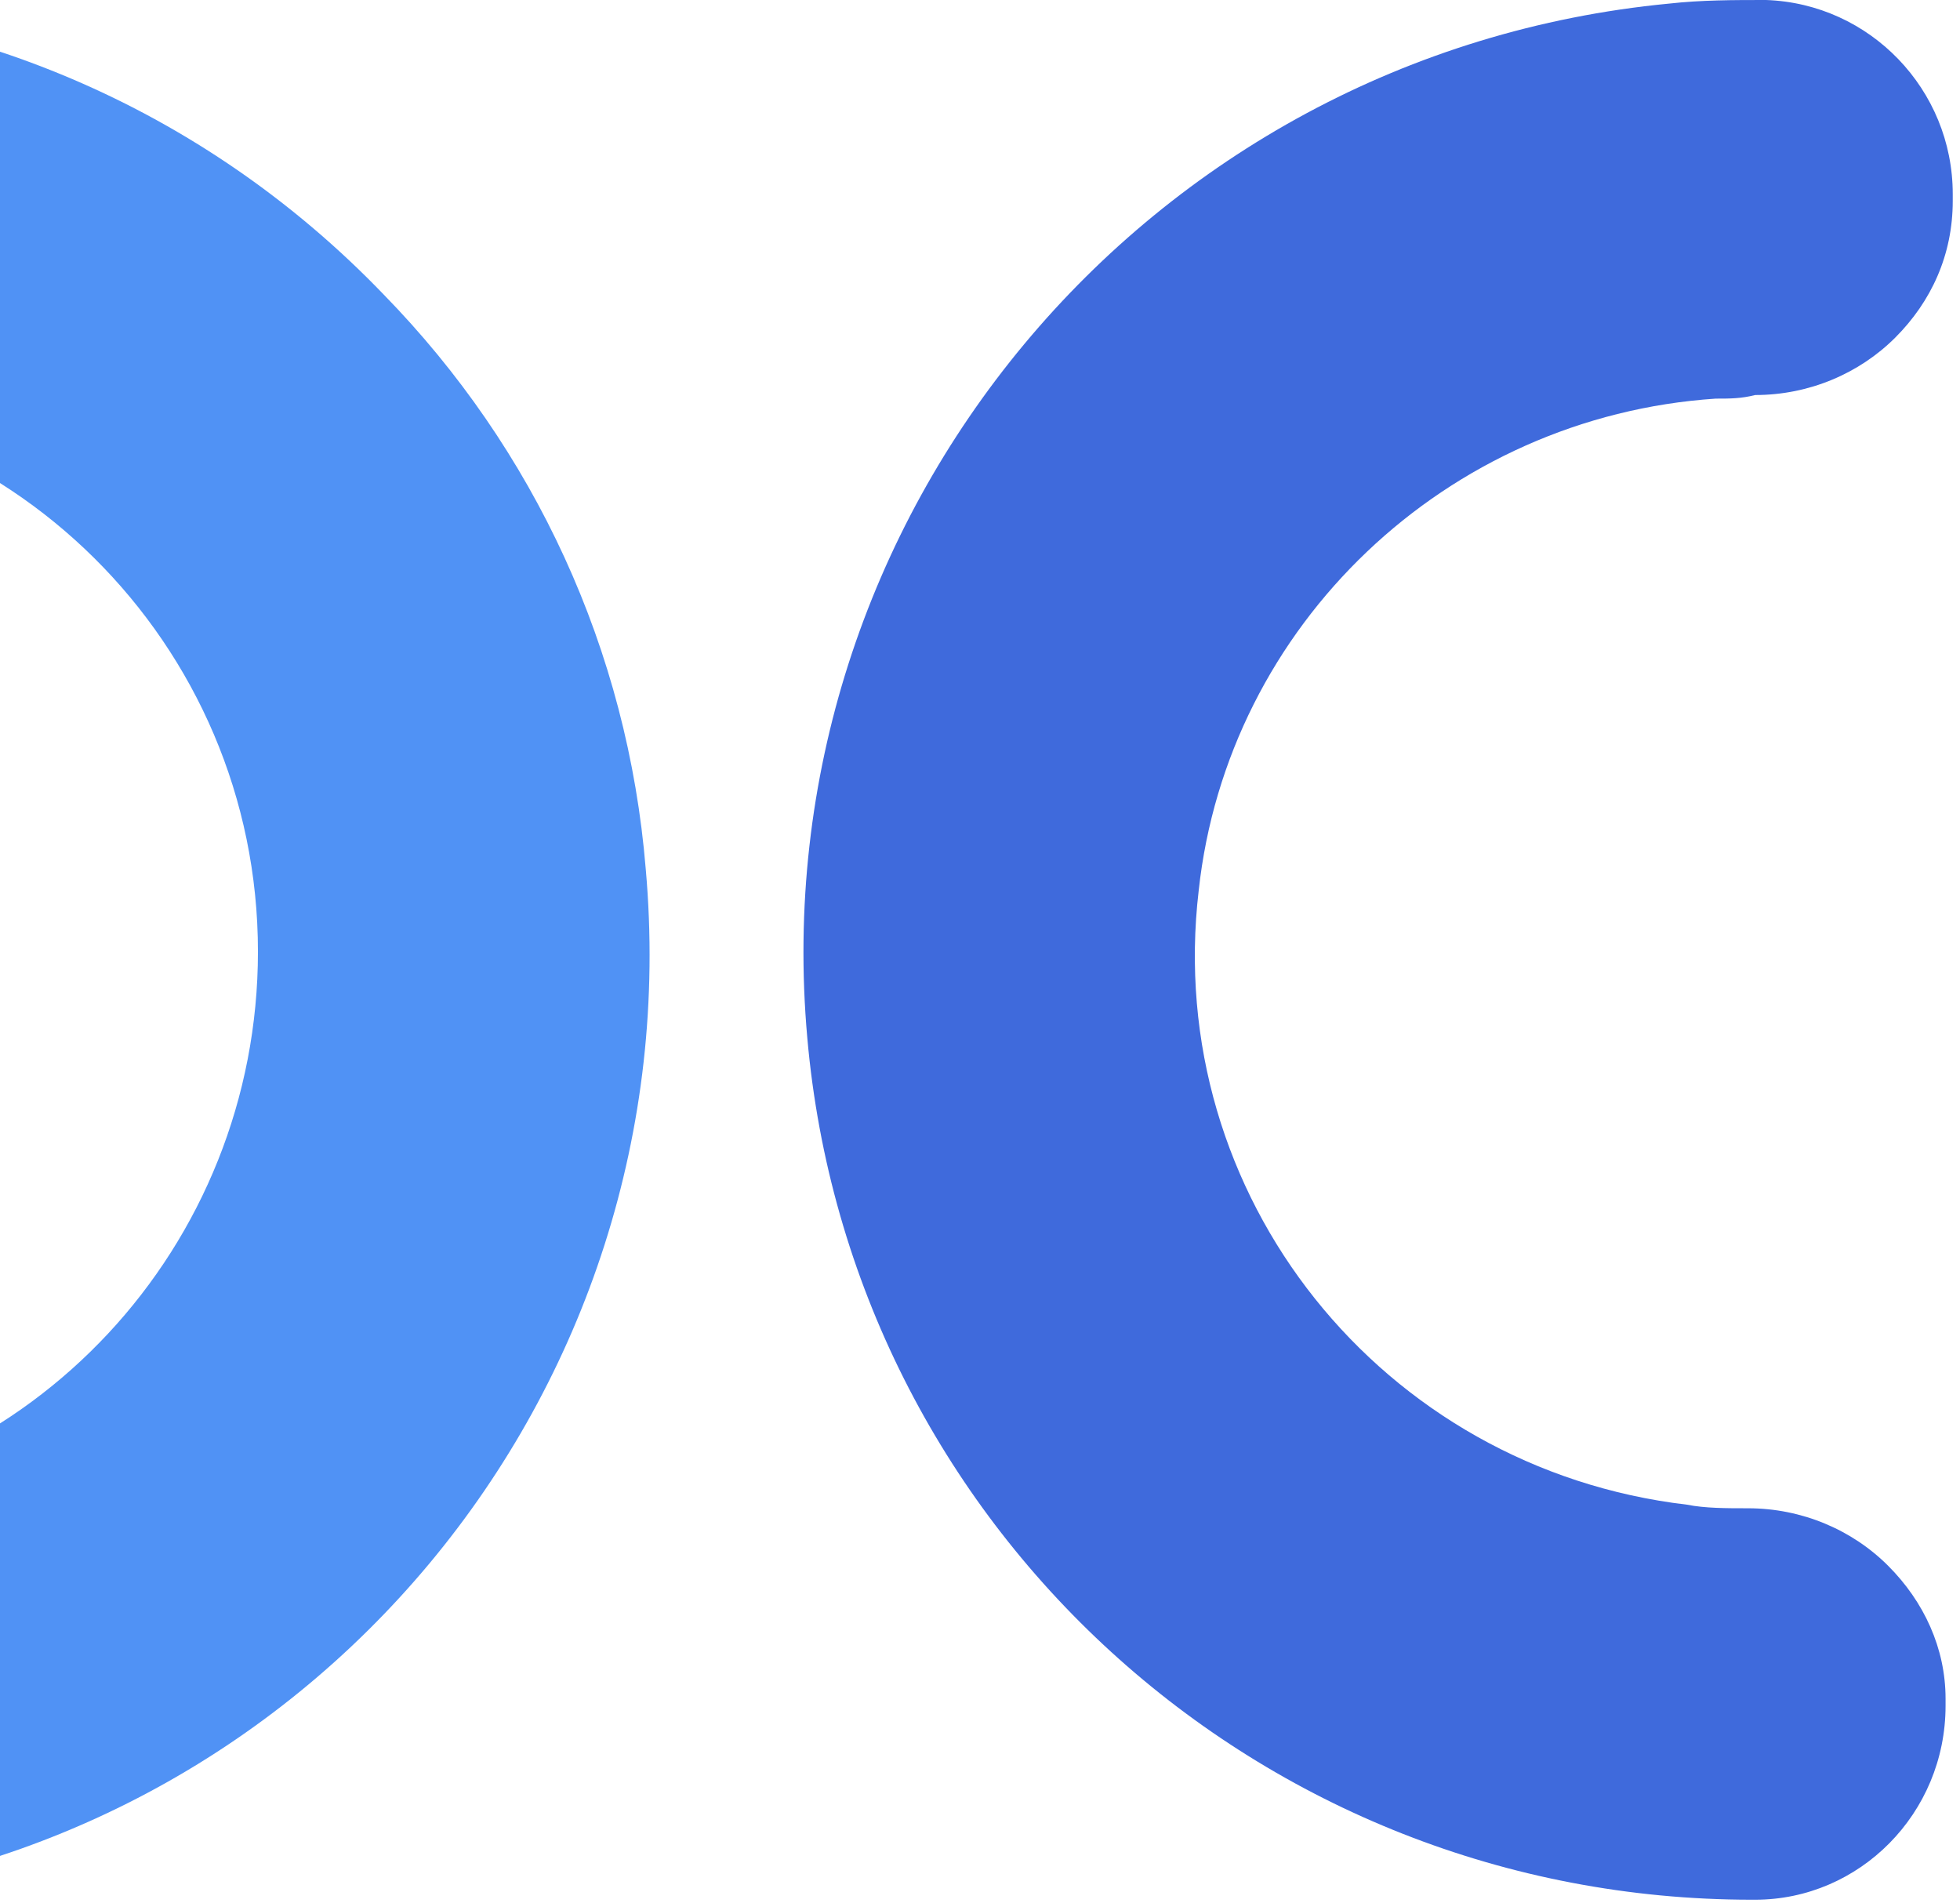
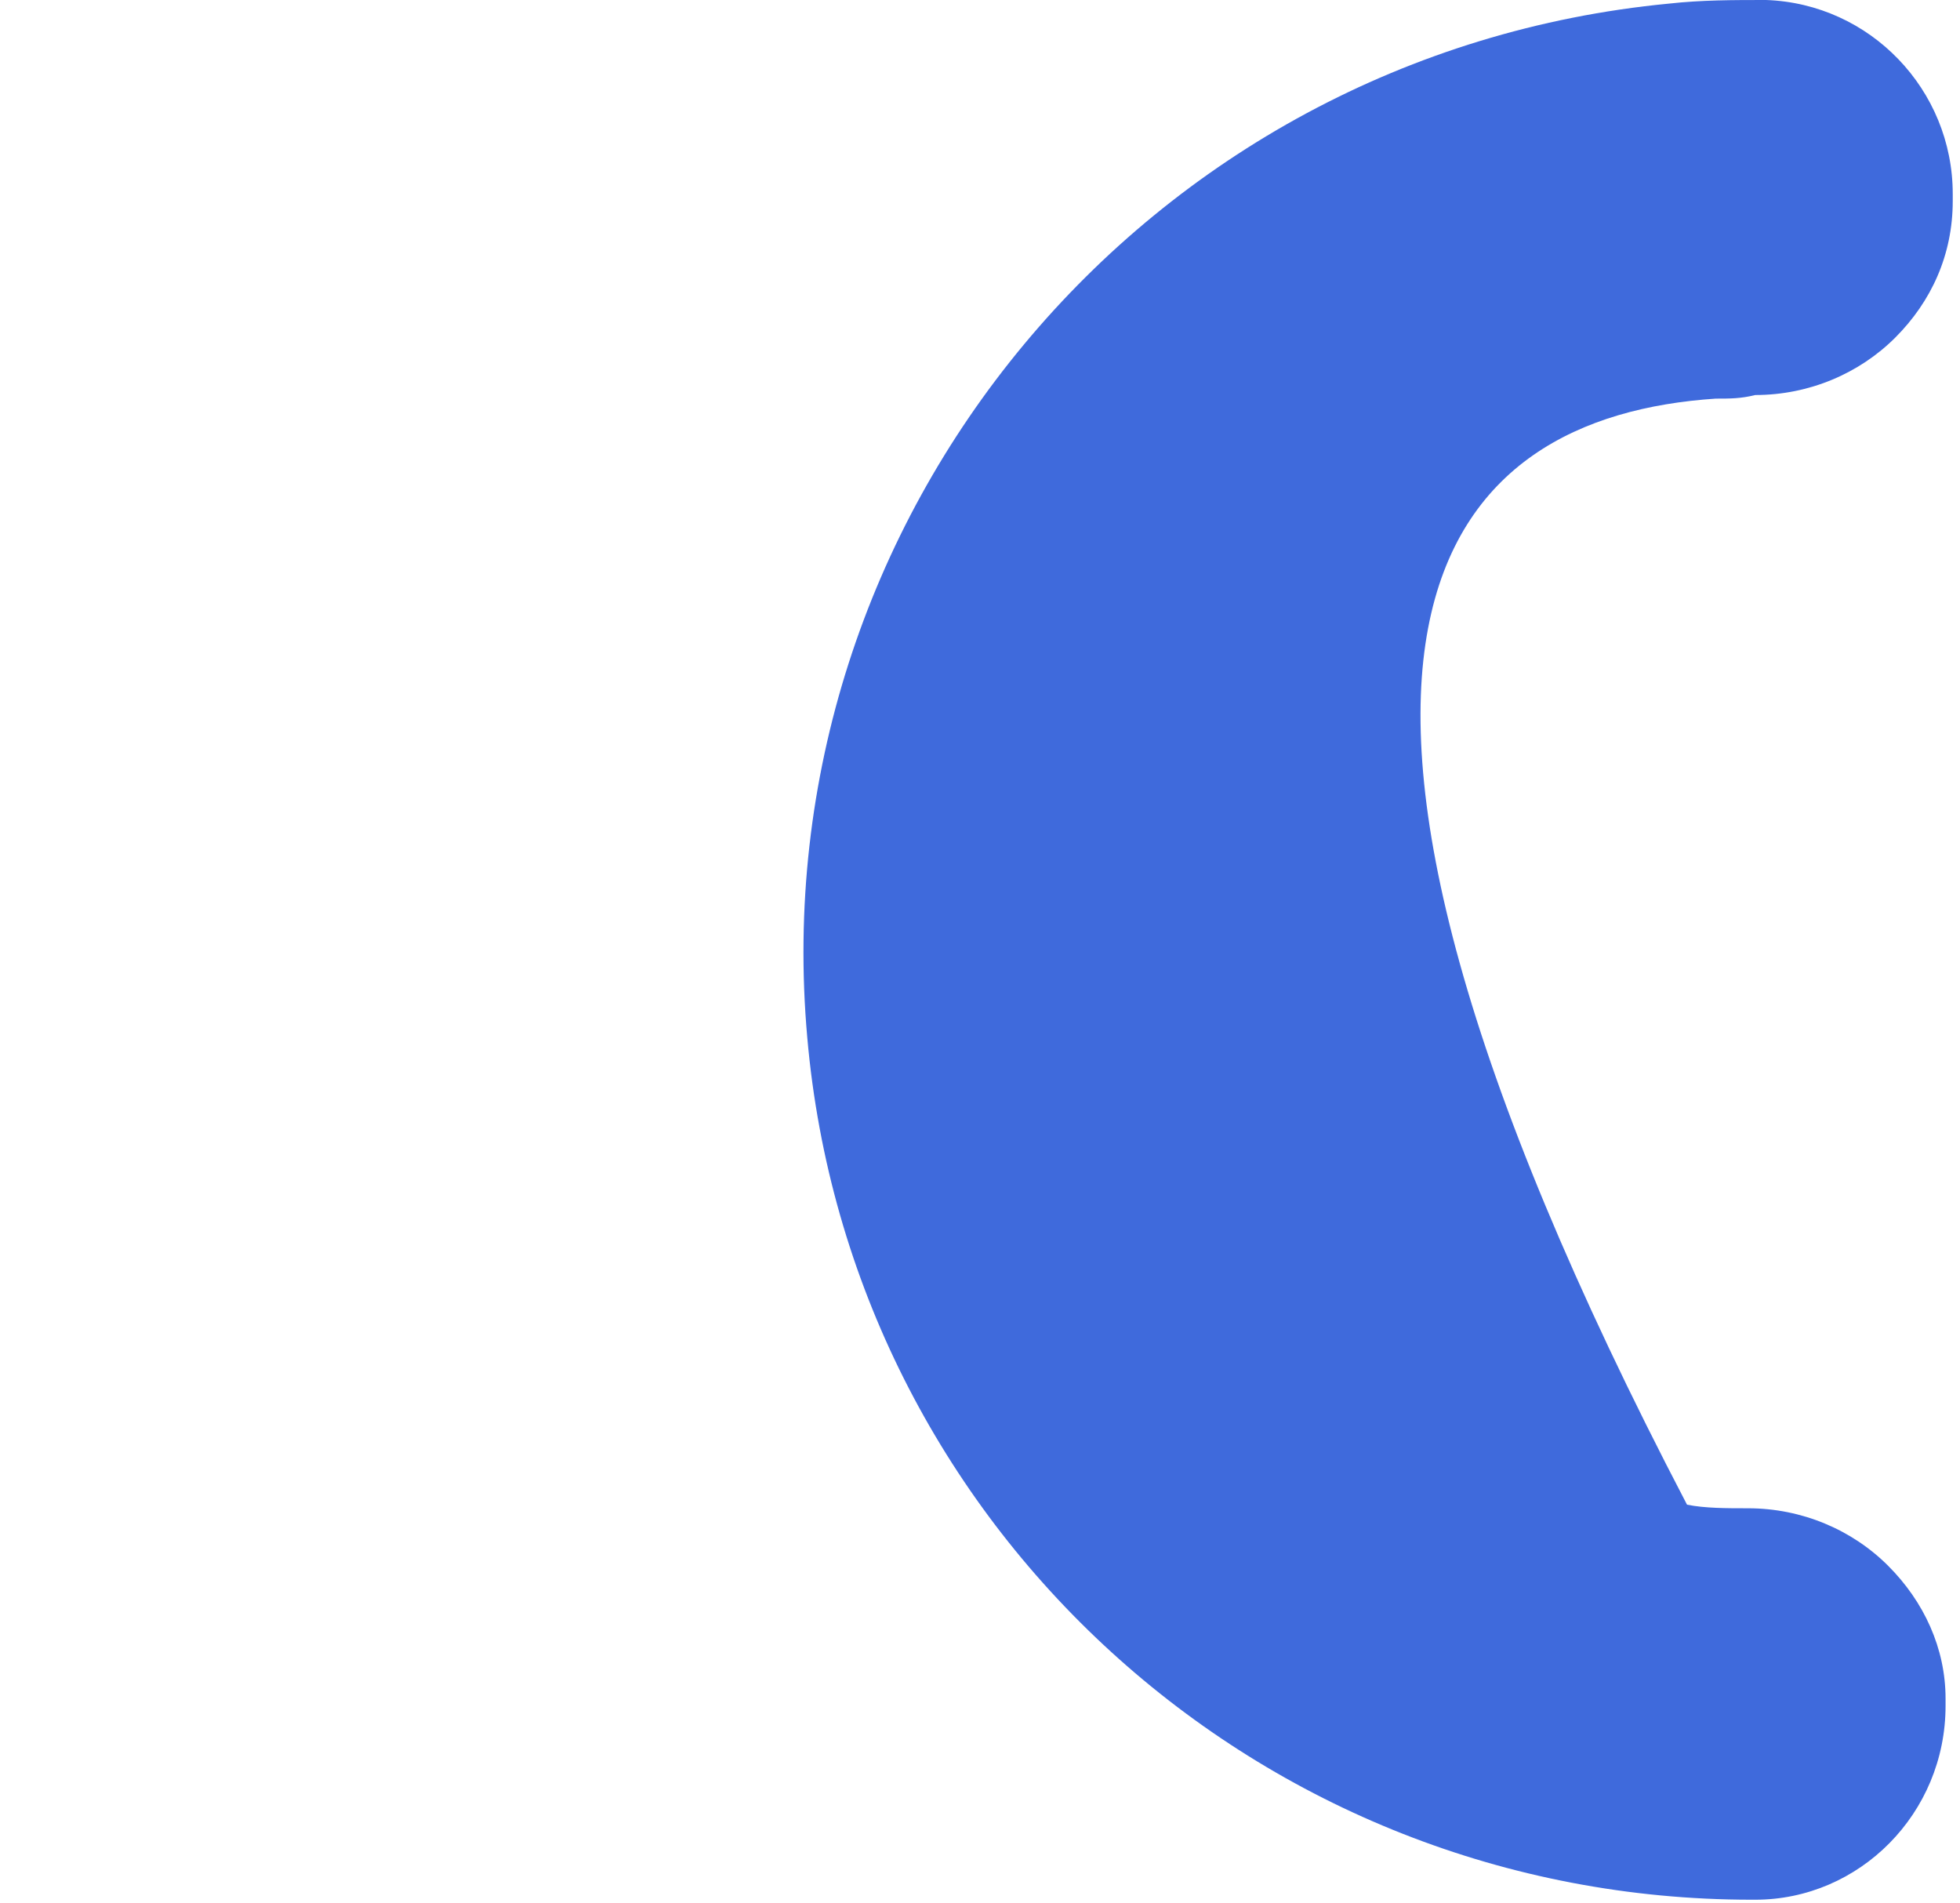
<svg xmlns="http://www.w3.org/2000/svg" width="241" height="234" viewBox="0 0 241 234" fill="none">
-   <path d="M47.17 36.203C25.095 13.245 -4.928 0.441 -36.717 0.441H-37.158C-49.962 0.441 -60.559 11.037 -60.559 24.282V25.165C-60.559 31.346 -58.351 37.528 -53.936 41.943C-49.521 46.358 -43.34 49.007 -36.717 49.007C0.811 48.565 31.717 79.03 31.717 117C31.717 153.203 3.902 183.226 -32.302 185.434C-33.626 185.434 -35.392 185.434 -36.717 185.434C-43.34 185.434 -49.521 188.083 -53.936 192.498C-58.351 196.913 -61 203.094 -61 209.275V210.158C-61 222.962 -50.845 233.558 -38.041 234H-36.717C-33.185 234 -29.653 234 -26.121 233.558C37.898 227.819 85.14 171.305 79.4 106.845C77.193 79.913 65.714 55.188 47.17 36.203Z" fill="#5092F5" />
-   <path d="M215.824 48.566C222.447 48.566 228.628 45.917 233.043 41.502C237.458 37.087 240.107 31.347 240.107 24.725V23.842C240.107 11.038 229.952 0.442 217.149 0C213.175 0 209.201 -6.7435e-06 205.228 0.442C140.767 6.623 93.525 63.578 99.265 127.597C104.563 187.642 154.896 233.559 215.382 233.559H215.824C228.628 233.559 239.224 222.963 239.224 209.718V208.835C239.224 202.653 236.575 196.914 232.16 192.499C227.745 188.084 221.564 185.434 214.941 185.434C212.292 185.434 209.643 185.434 207.435 184.993C169.907 180.578 142.975 147.023 147.39 109.495C150.922 76.823 177.854 51.215 210.967 49.008C212.733 49.008 214.058 49.008 215.824 48.566Z" fill="#3F6ADC" />
+   <path d="M215.824 48.566C222.447 48.566 228.628 45.917 233.043 41.502C237.458 37.087 240.107 31.347 240.107 24.725V23.842C240.107 11.038 229.952 0.442 217.149 0C213.175 0 209.201 -6.7435e-06 205.228 0.442C140.767 6.623 93.525 63.578 99.265 127.597C104.563 187.642 154.896 233.559 215.382 233.559H215.824C228.628 233.559 239.224 222.963 239.224 209.718V208.835C239.224 202.653 236.575 196.914 232.16 192.499C227.745 188.084 221.564 185.434 214.941 185.434C212.292 185.434 209.643 185.434 207.435 184.993C150.922 76.823 177.854 51.215 210.967 49.008C212.733 49.008 214.058 49.008 215.824 48.566Z" fill="#3F6ADC" />
</svg>